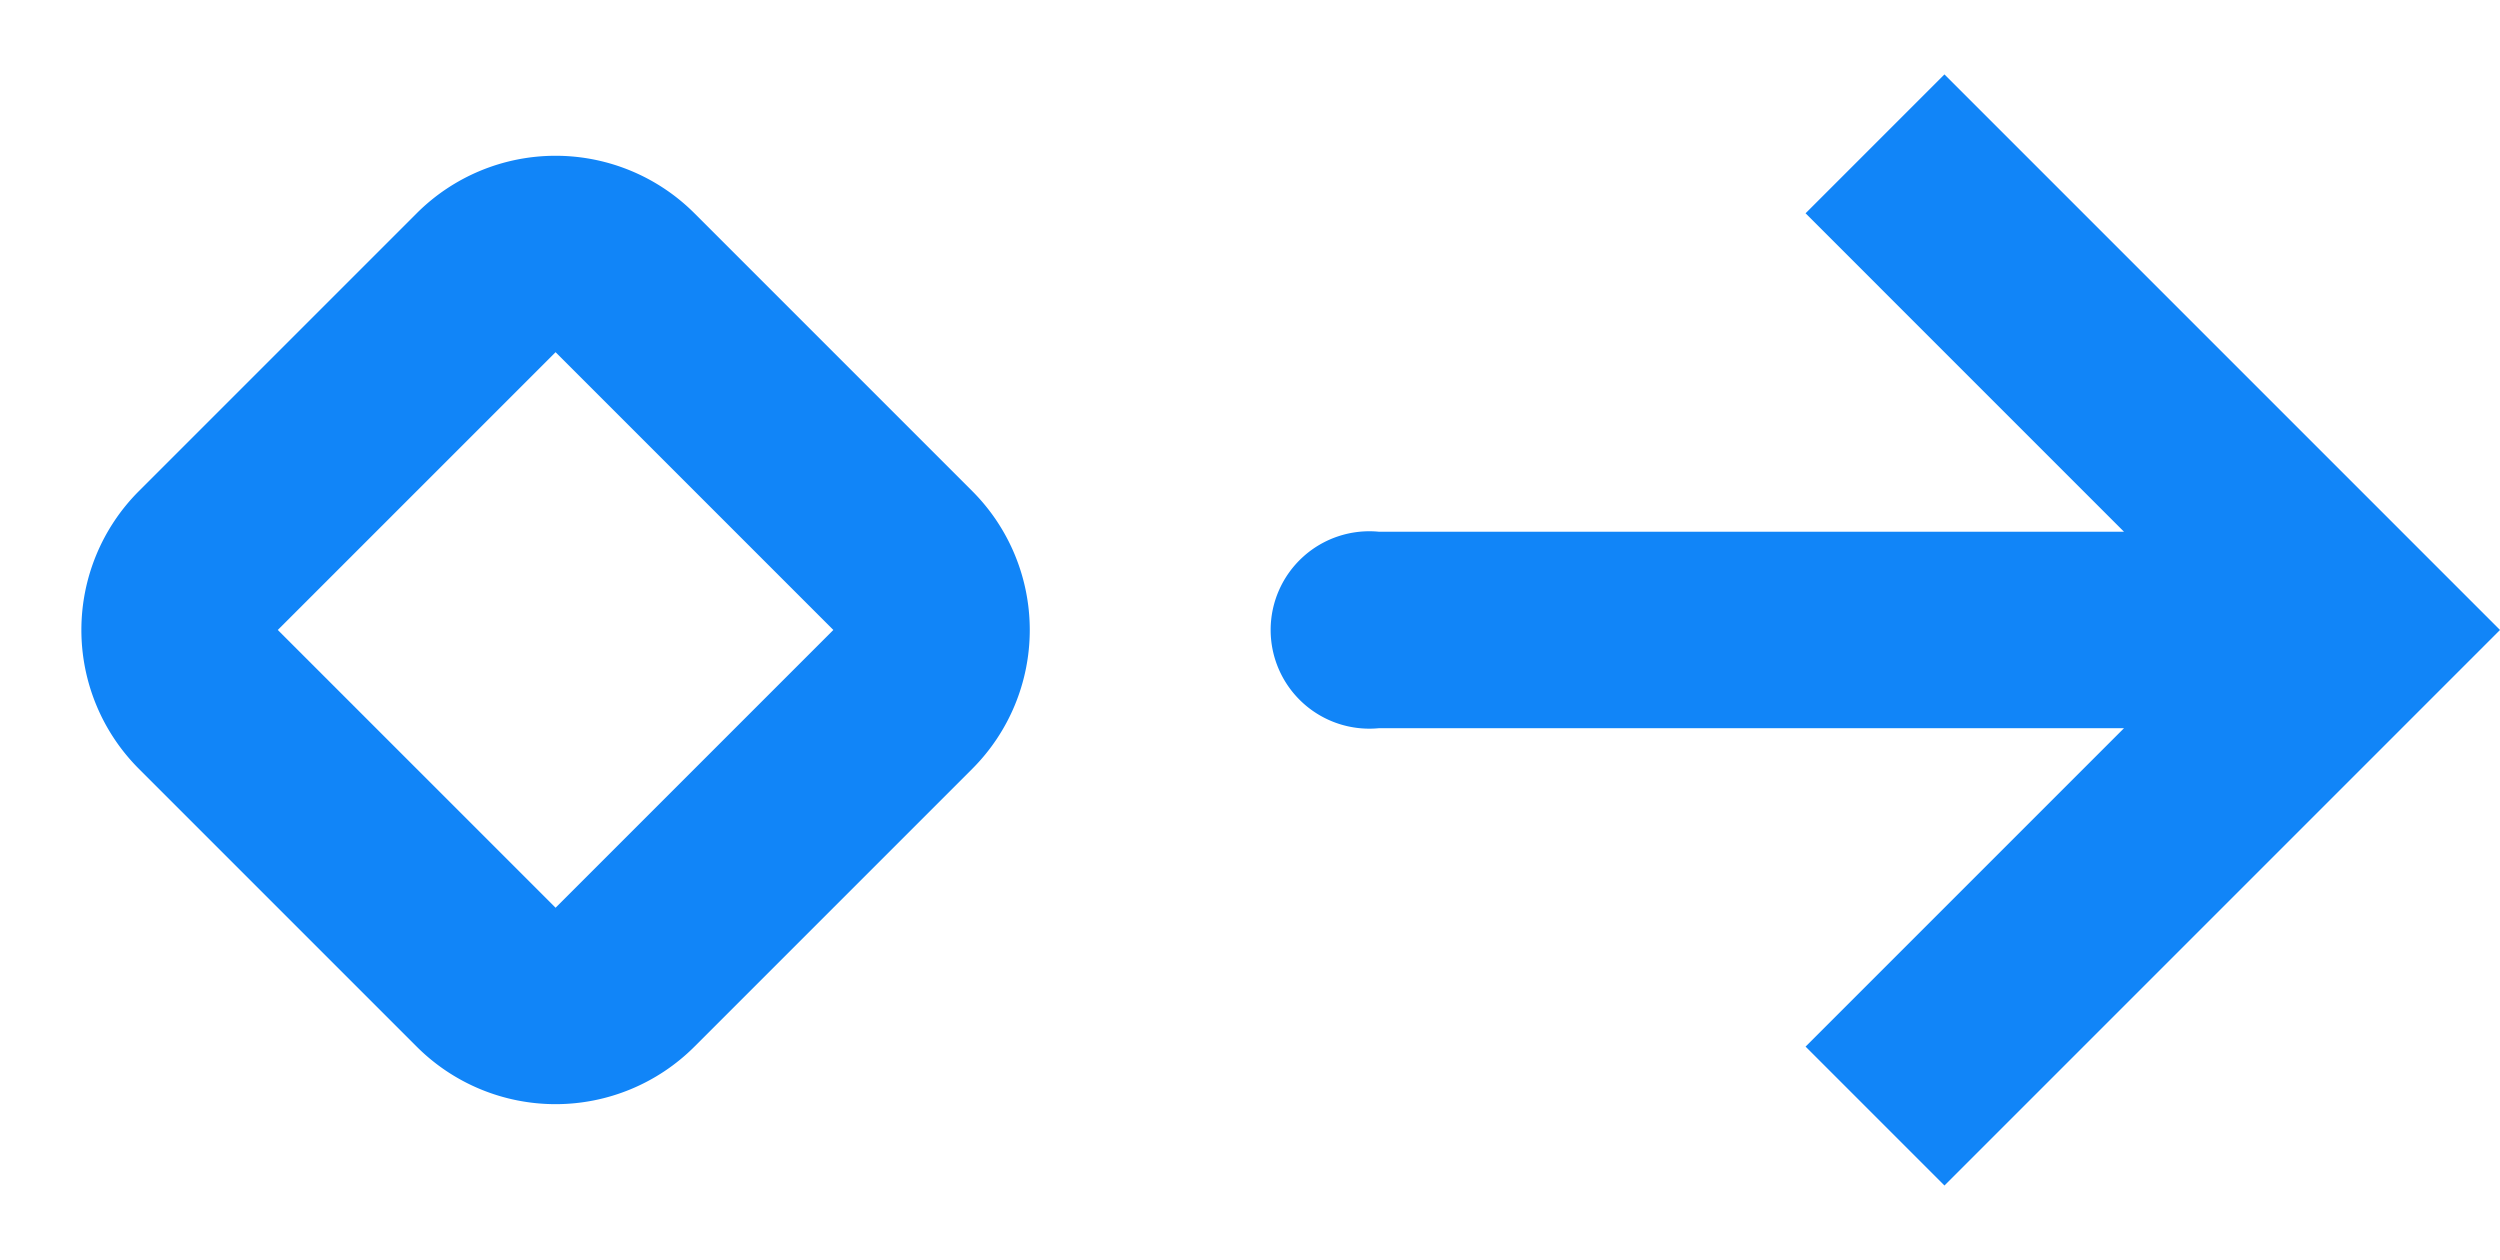
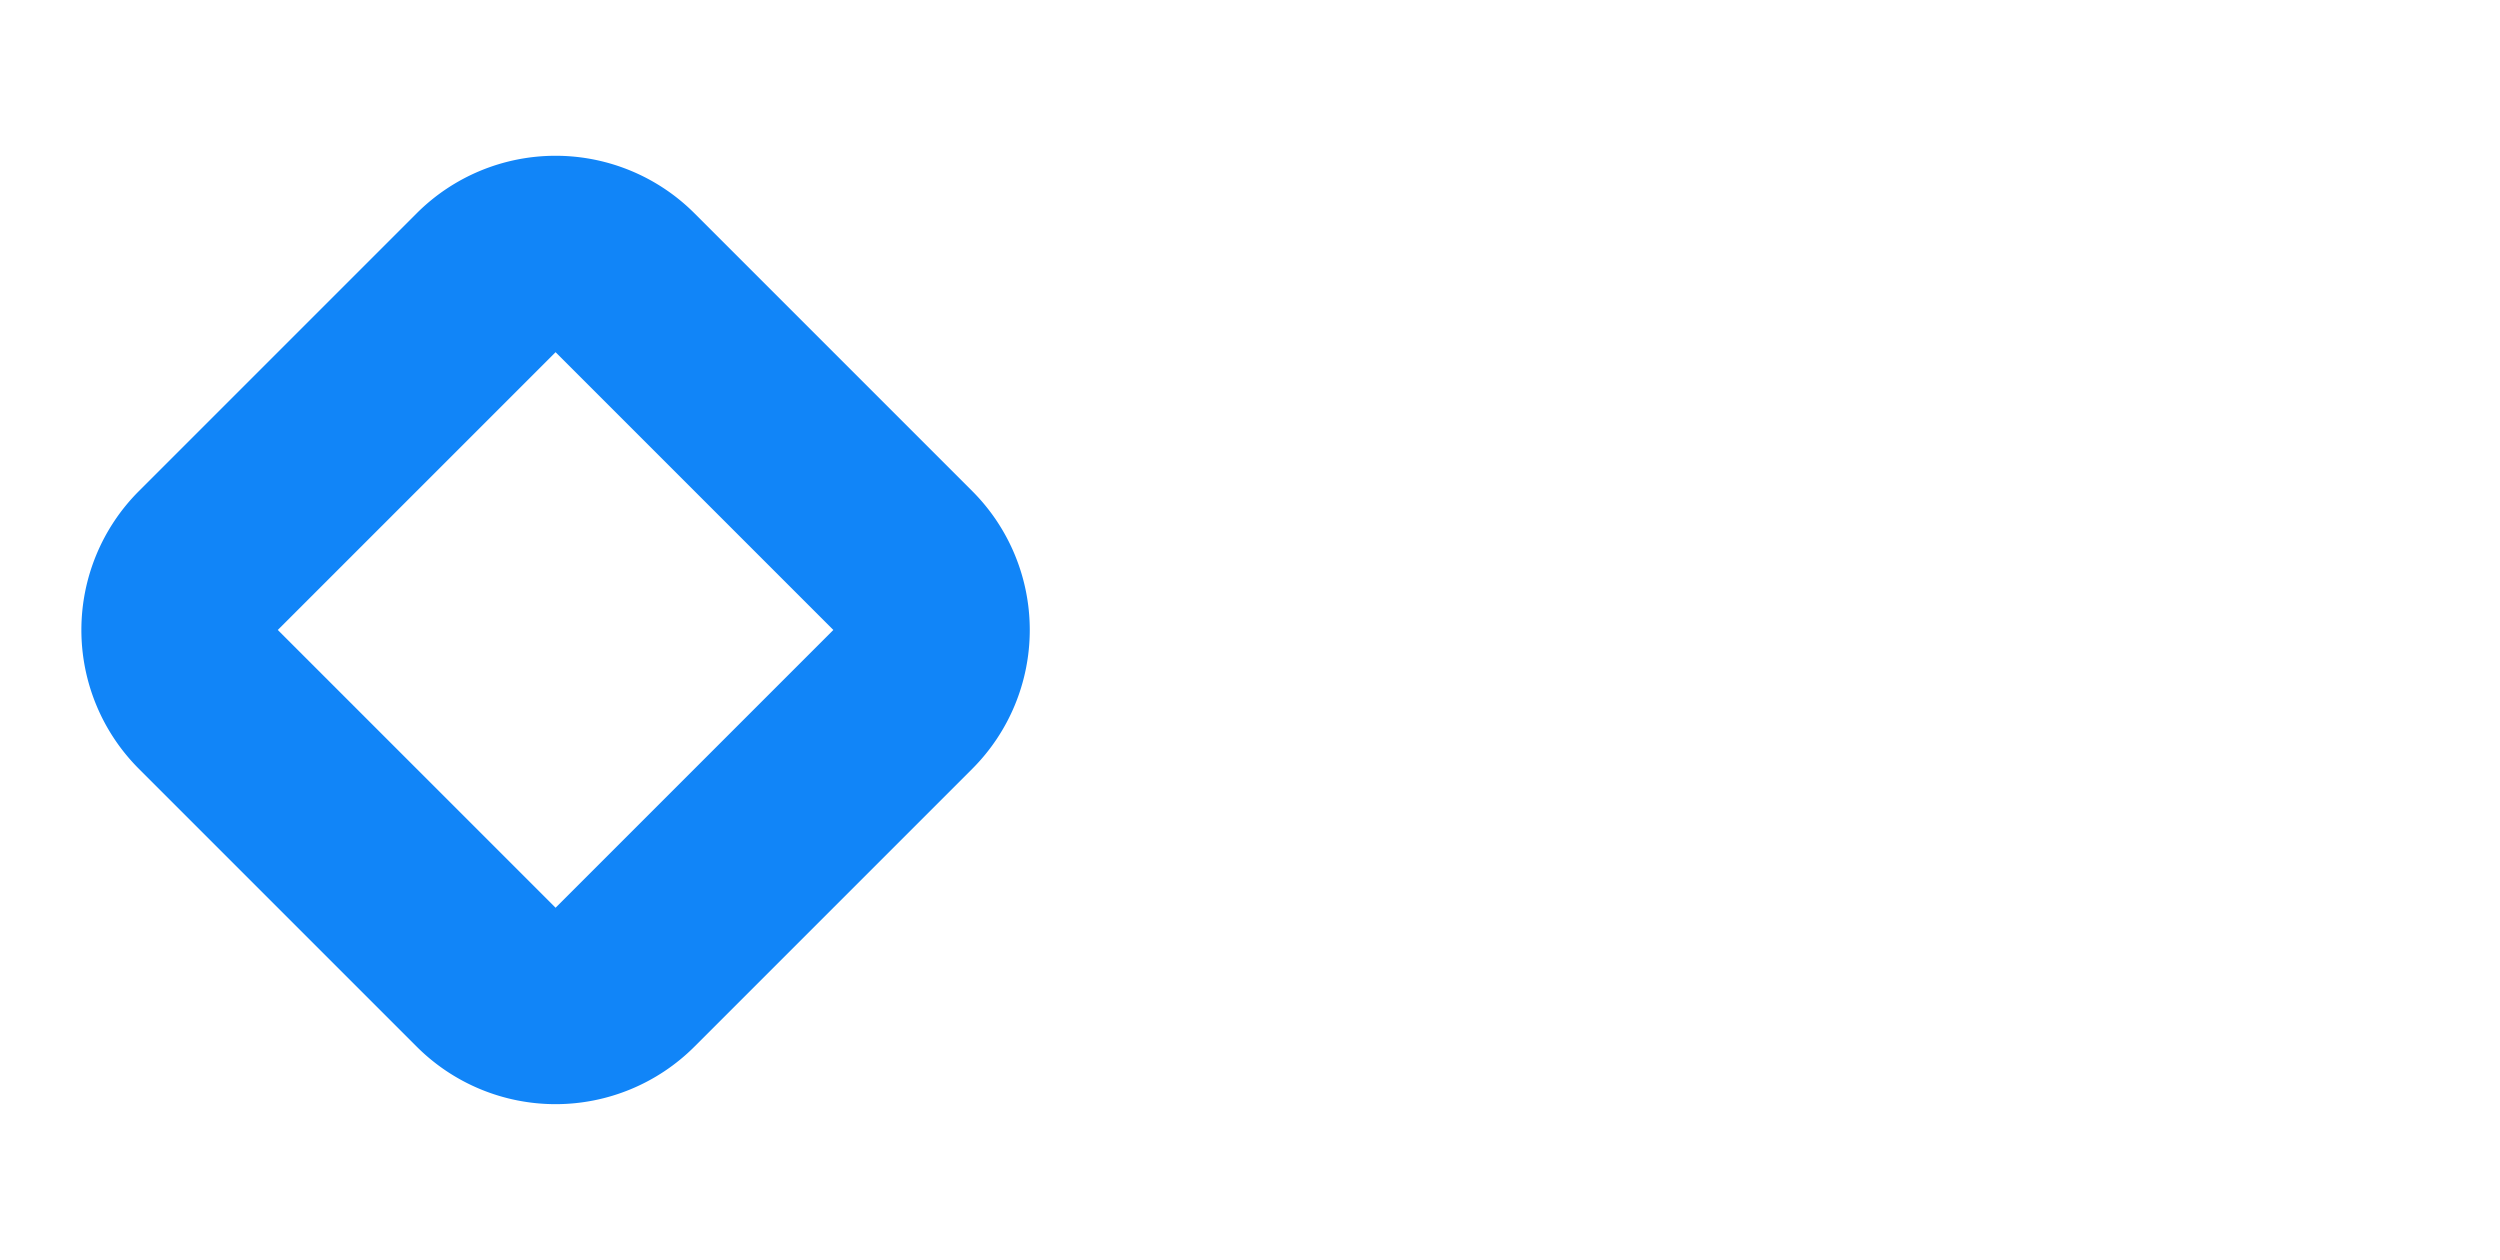
<svg xmlns="http://www.w3.org/2000/svg" width="20.263" height="10.212" viewBox="0 0 20.263 10.212">
  <g id="arrows-expand-up-left" transform="translate(26.627 5.106) rotate(135)">
-     <path id="Path_155" data-name="Path 155" d="M6.092,10.868H4.5V4.5h6.368V6.092H7.218l4.27,4.27a.8.8,0,1,1-1.126,1.126l-4.27-4.27Z" fill="#1185f8" />
    <path id="Path_156" data-name="Path 156" d="M24.276,19.5a1.592,1.592,0,0,1,1.592,1.592v3.184a1.592,1.592,0,0,1-1.592,1.592H21.092A1.592,1.592,0,0,1,19.5,24.276V21.092A1.592,1.592,0,0,1,21.092,19.5Zm0,1.592v3.184H21.092V21.092Z" transform="translate(-7.04 -7.04)" fill="#1185f8" fill-rule="evenodd" />
  </g>
</svg>